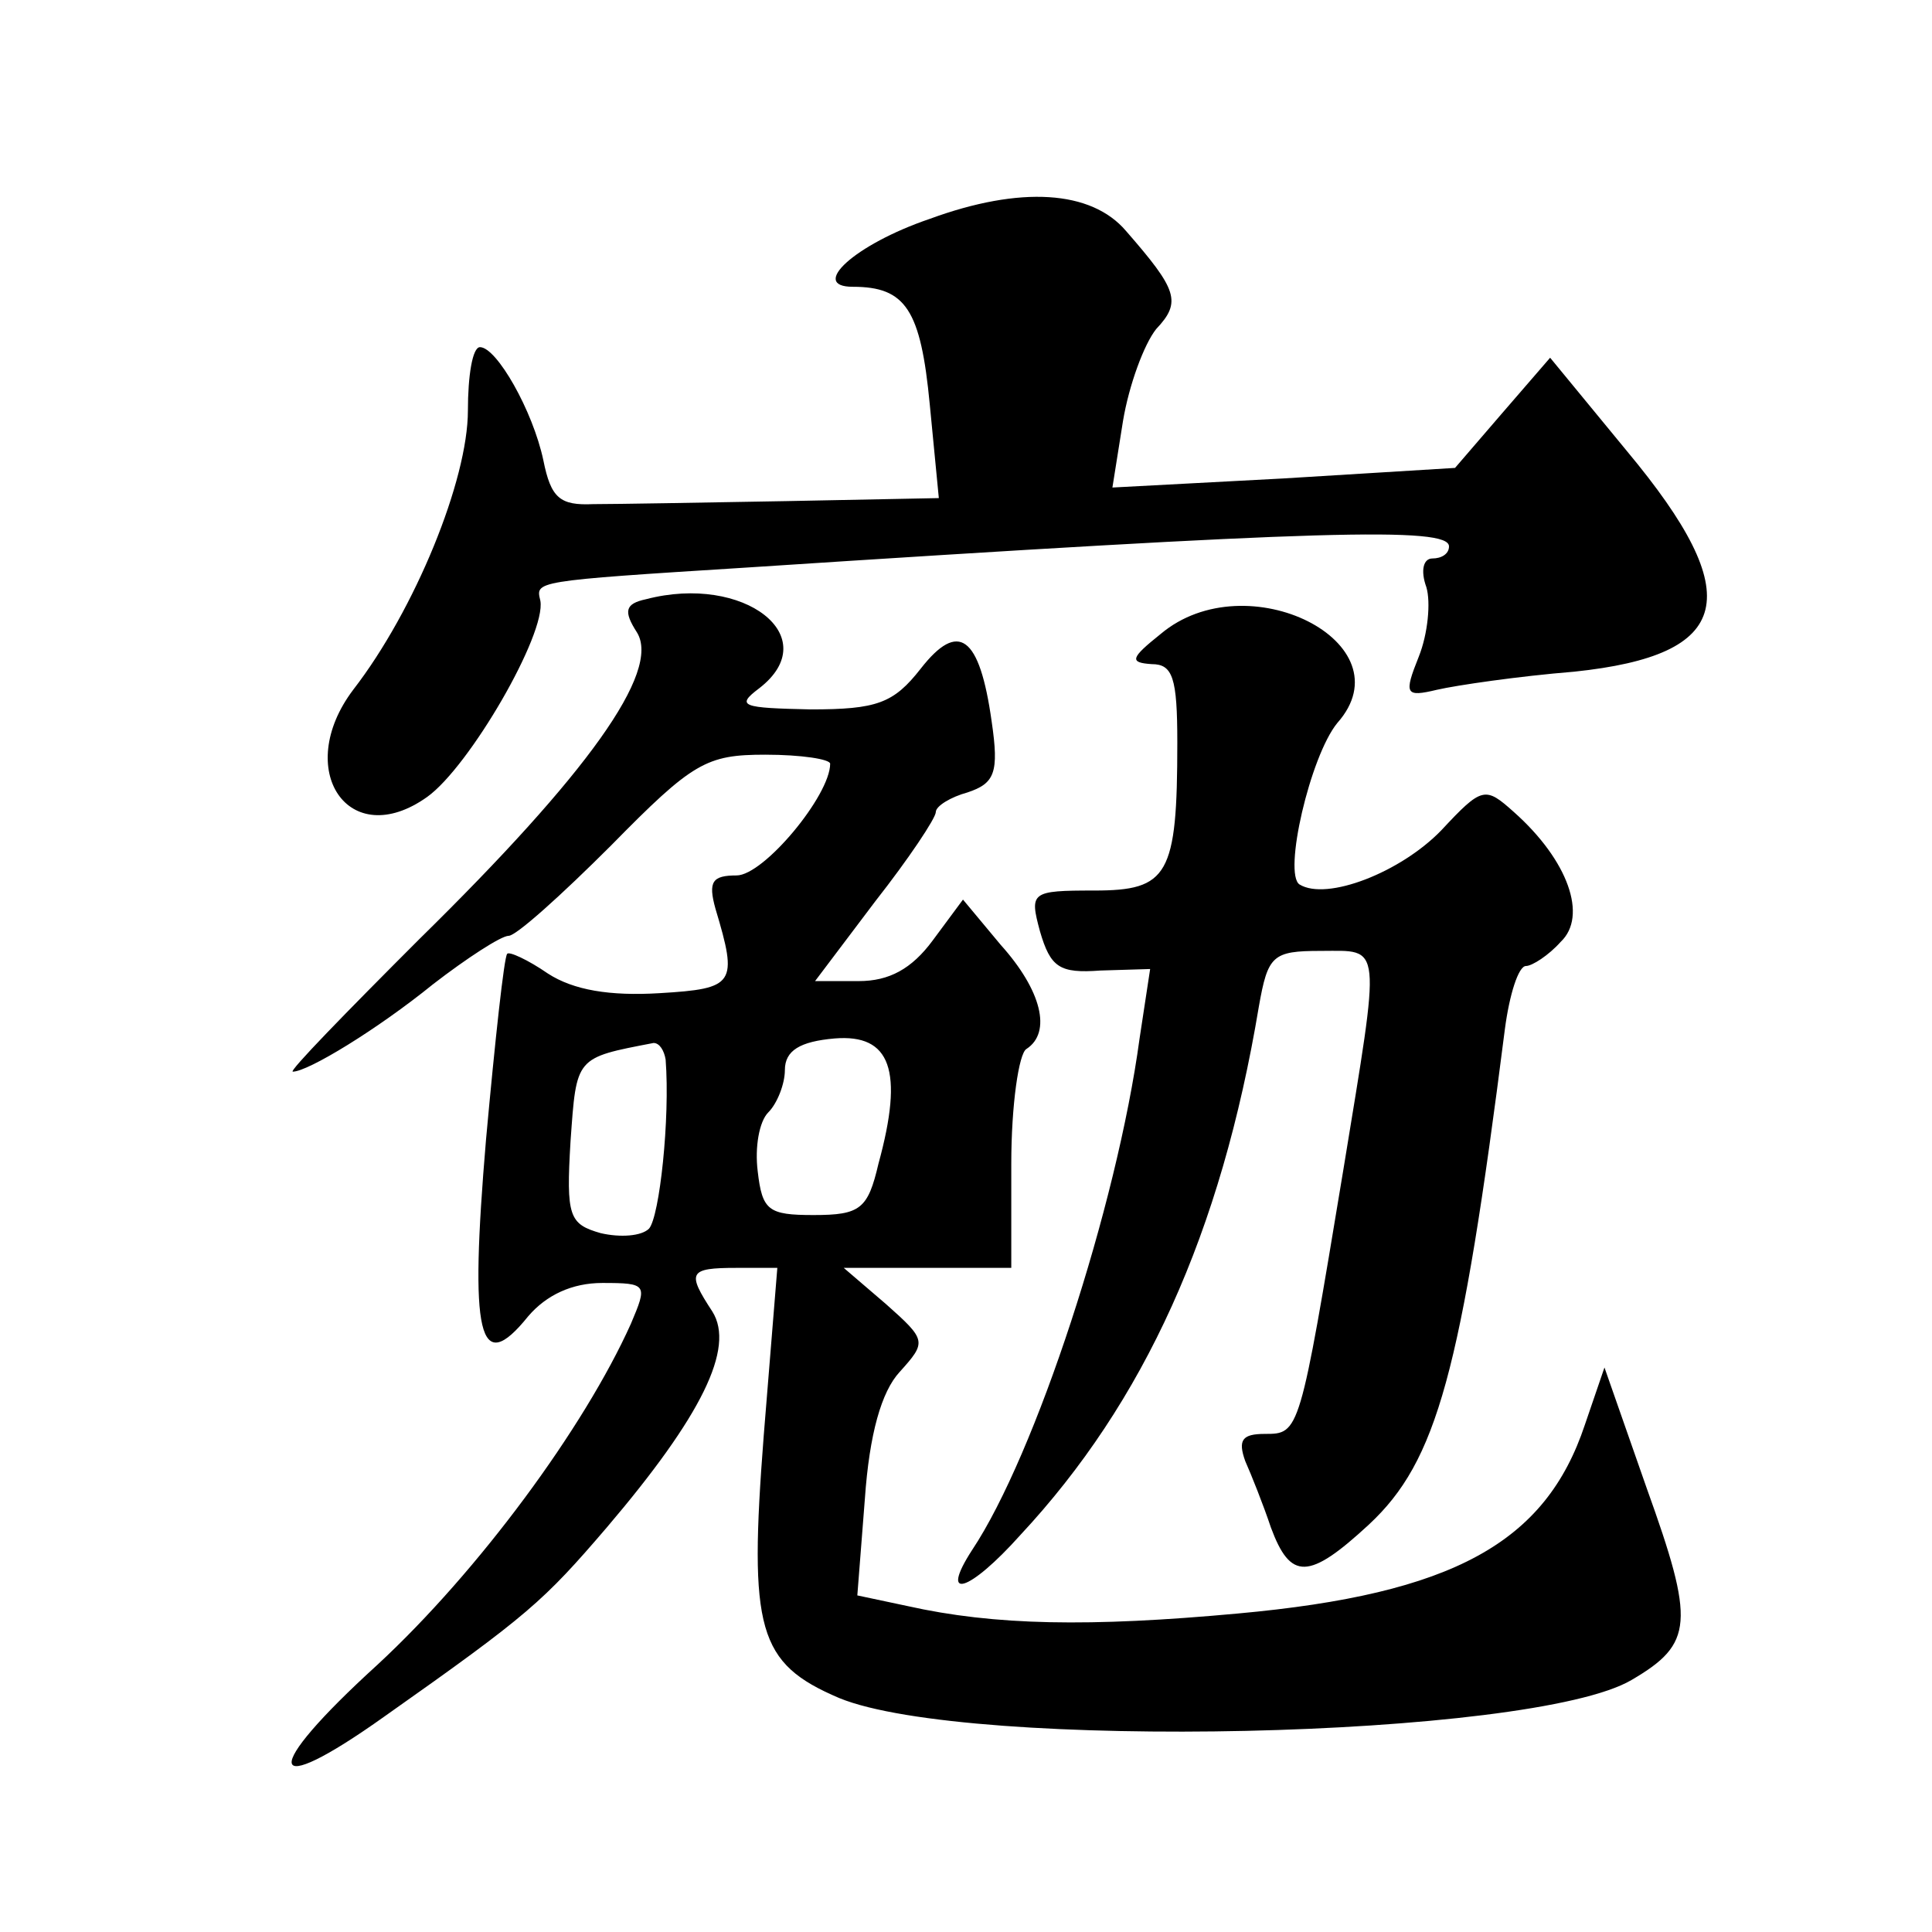
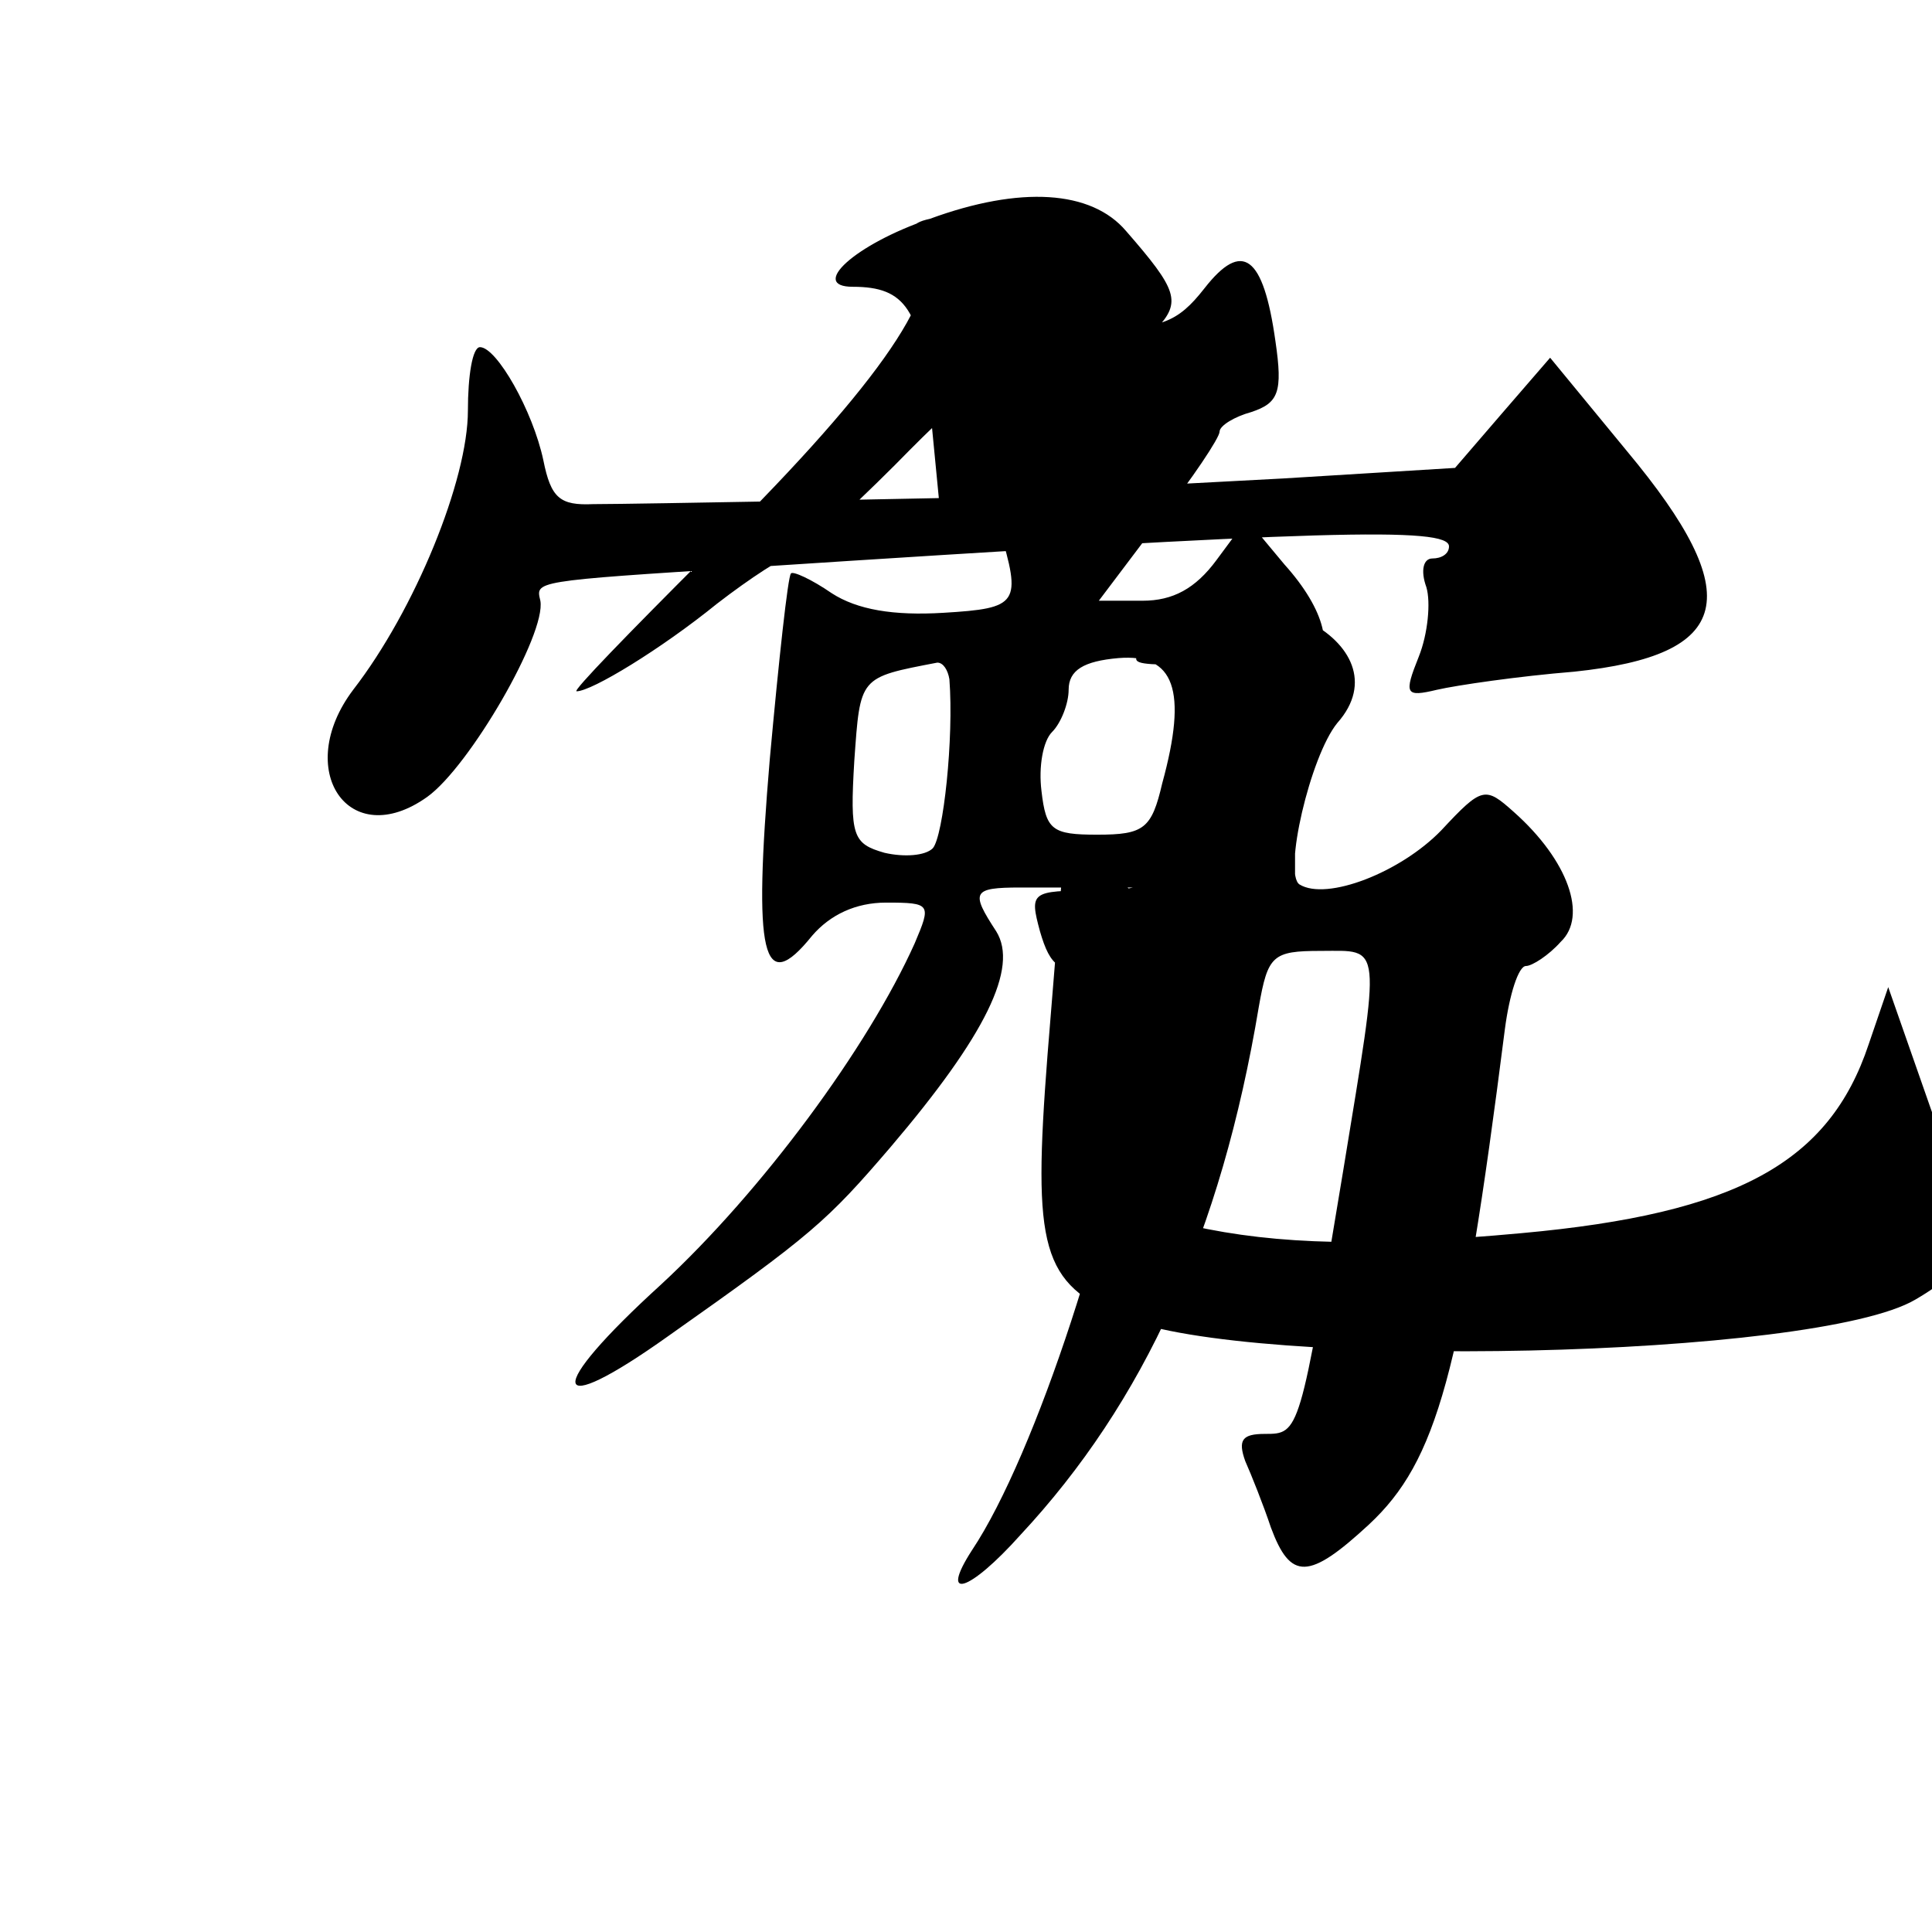
<svg xmlns="http://www.w3.org/2000/svg" version="1.0" width="128pt" height="128pt" viewBox="0 0 128 128" preserveAspectRatio="xMidYMid meet">
  <g transform="translate(0,128) scale(0.1,-0.1)" fill="#0" stroke="none">
-     <path d="M616 1135 c-50 -17 -80 -45 -51 -45 35 0 45 -15 51 -78 l6 -62 -101 -2 c-56 -1 -113 -2 -128 -2 -22 -1 -28 4 -33 29 -7 33 -31 75 -42 75 -5 0 -8 -19 -8 -42 0 -46 -35 -132 -76 -185 -40 -53 -3 -108 49 -71 28 20 79 108 75 130 -3 13 -6 13 137 22 382 25 465 27 465 14 0 -5 -5 -8 -11 -8 -6 0 -8 -8 -4 -19 3 -10 1 -31 -5 -46 -10 -25 -9 -27 12 -22 13 3 54 9 91 12 105 11 115 50 35 146 l-51 62 -32 -37 -31 -36 -114 -7 -113 -6 7 44 c4 24 14 51 22 61 17 18 14 26 -20 65 -23 27 -70 30 -130 8z M428 883 c-14 -3 -15 -8 -6 -22 16 -26 -33 -94 -144 -203 -49 -49 -87 -88 -84 -88 10 0 56 28 93 58 22 17 45 32 50 32 5 0 35 27 68 60 54 55 63 60 102 60 24 0 43 -3 43 -6 0 -21 -44 -74 -62 -74 -16 0 -19 -4 -14 -22 15 -50 13 -53 -37 -56 -33 -2 -57 2 -74 13 -13 9 -26 15 -27 13 -2 -2 -8 -57 -14 -123 -11 -130 -5 -158 28 -117 12 14 29 22 49 22 30 0 30 -1 19 -27 -31 -69 -101 -164 -168 -226 -78 -71 -75 -91 5 -34 95 67 105 76 147 125 63 74 85 119 70 143 -17 26 -16 29 16 29 l27 0 -9 -111 c-10 -129 -4 -151 50 -174 85 -35 459 -27 525 12 41 24 42 38 10 127 l-28 80 -13 -38 c-26 -78 -87 -112 -230 -125 -98 -9 -161 -8 -219 5 l-33 7 5 64 c3 43 11 71 23 84 18 20 18 21 -9 45 l-28 24 55 0 56 0 0 69 c0 39 5 73 10 76 17 11 10 39 -17 69 l-25 30 -20 -27 c-14 -19 -29 -27 -49 -27 l-29 0 40 53 c22 28 40 55 40 59 0 4 10 10 21 13 18 6 21 13 16 47 -8 57 -22 67 -47 35 -18 -23 -29 -27 -73 -27 -45 1 -50 2 -34 14 44 34 -10 76 -75 59z m154 -374 c-7 -30 -12 -34 -43 -34 -30 0 -34 3 -37 29 -2 16 1 33 7 39 6 6 11 19 11 28 0 13 10 19 33 21 37 3 46 -21 29 -83z m-141 69 c3 -39 -4 -104 -11 -112 -5 -5 -19 -6 -32 -3 -21 6 -23 11 -20 61 4 56 3 55 55 65 4 0 7 -5 8 -11z M769 860 c-20 -16 -21 -19 -6 -20 14 0 17 -9 17 -52 0 -88 -6 -98 -55 -98 -42 0 -43 -1 -36 -27 7 -24 13 -28 40 -26 l33 1 -7 -46 c-15 -111 -69 -276 -111 -339 -22 -34 -2 -28 32 10 82 88 133 200 158 350 6 34 9 37 41 37 41 0 40 8 15 -145 -29 -175 -29 -175 -52 -175 -15 0 -18 -4 -13 -18 4 -9 12 -29 17 -44 13 -35 25 -35 65 2 45 42 61 100 90 328 3 23 9 42 14 42 4 0 15 7 23 16 18 17 5 54 -31 86 -19 17 -21 17 -48 -12 -27 -28 -76 -47 -94 -36 -11 7 7 85 25 107 47 53 -60 107 -117 59z" />
+     <path d="M616 1135 c-50 -17 -80 -45 -51 -45 35 0 45 -15 51 -78 l6 -62 -101 -2 c-56 -1 -113 -2 -128 -2 -22 -1 -28 4 -33 29 -7 33 -31 75 -42 75 -5 0 -8 -19 -8 -42 0 -46 -35 -132 -76 -185 -40 -53 -3 -108 49 -71 28 20 79 108 75 130 -3 13 -6 13 137 22 382 25 465 27 465 14 0 -5 -5 -8 -11 -8 -6 0 -8 -8 -4 -19 3 -10 1 -31 -5 -46 -10 -25 -9 -27 12 -22 13 3 54 9 91 12 105 11 115 50 35 146 l-51 62 -32 -37 -31 -36 -114 -7 -113 -6 7 44 c4 24 14 51 22 61 17 18 14 26 -20 65 -23 27 -70 30 -130 8z c-14 -3 -15 -8 -6 -22 16 -26 -33 -94 -144 -203 -49 -49 -87 -88 -84 -88 10 0 56 28 93 58 22 17 45 32 50 32 5 0 35 27 68 60 54 55 63 60 102 60 24 0 43 -3 43 -6 0 -21 -44 -74 -62 -74 -16 0 -19 -4 -14 -22 15 -50 13 -53 -37 -56 -33 -2 -57 2 -74 13 -13 9 -26 15 -27 13 -2 -2 -8 -57 -14 -123 -11 -130 -5 -158 28 -117 12 14 29 22 49 22 30 0 30 -1 19 -27 -31 -69 -101 -164 -168 -226 -78 -71 -75 -91 5 -34 95 67 105 76 147 125 63 74 85 119 70 143 -17 26 -16 29 16 29 l27 0 -9 -111 c-10 -129 -4 -151 50 -174 85 -35 459 -27 525 12 41 24 42 38 10 127 l-28 80 -13 -38 c-26 -78 -87 -112 -230 -125 -98 -9 -161 -8 -219 5 l-33 7 5 64 c3 43 11 71 23 84 18 20 18 21 -9 45 l-28 24 55 0 56 0 0 69 c0 39 5 73 10 76 17 11 10 39 -17 69 l-25 30 -20 -27 c-14 -19 -29 -27 -49 -27 l-29 0 40 53 c22 28 40 55 40 59 0 4 10 10 21 13 18 6 21 13 16 47 -8 57 -22 67 -47 35 -18 -23 -29 -27 -73 -27 -45 1 -50 2 -34 14 44 34 -10 76 -75 59z m154 -374 c-7 -30 -12 -34 -43 -34 -30 0 -34 3 -37 29 -2 16 1 33 7 39 6 6 11 19 11 28 0 13 10 19 33 21 37 3 46 -21 29 -83z m-141 69 c3 -39 -4 -104 -11 -112 -5 -5 -19 -6 -32 -3 -21 6 -23 11 -20 61 4 56 3 55 55 65 4 0 7 -5 8 -11z M769 860 c-20 -16 -21 -19 -6 -20 14 0 17 -9 17 -52 0 -88 -6 -98 -55 -98 -42 0 -43 -1 -36 -27 7 -24 13 -28 40 -26 l33 1 -7 -46 c-15 -111 -69 -276 -111 -339 -22 -34 -2 -28 32 10 82 88 133 200 158 350 6 34 9 37 41 37 41 0 40 8 15 -145 -29 -175 -29 -175 -52 -175 -15 0 -18 -4 -13 -18 4 -9 12 -29 17 -44 13 -35 25 -35 65 2 45 42 61 100 90 328 3 23 9 42 14 42 4 0 15 7 23 16 18 17 5 54 -31 86 -19 17 -21 17 -48 -12 -27 -28 -76 -47 -94 -36 -11 7 7 85 25 107 47 53 -60 107 -117 59z" />
  </g>
</svg>